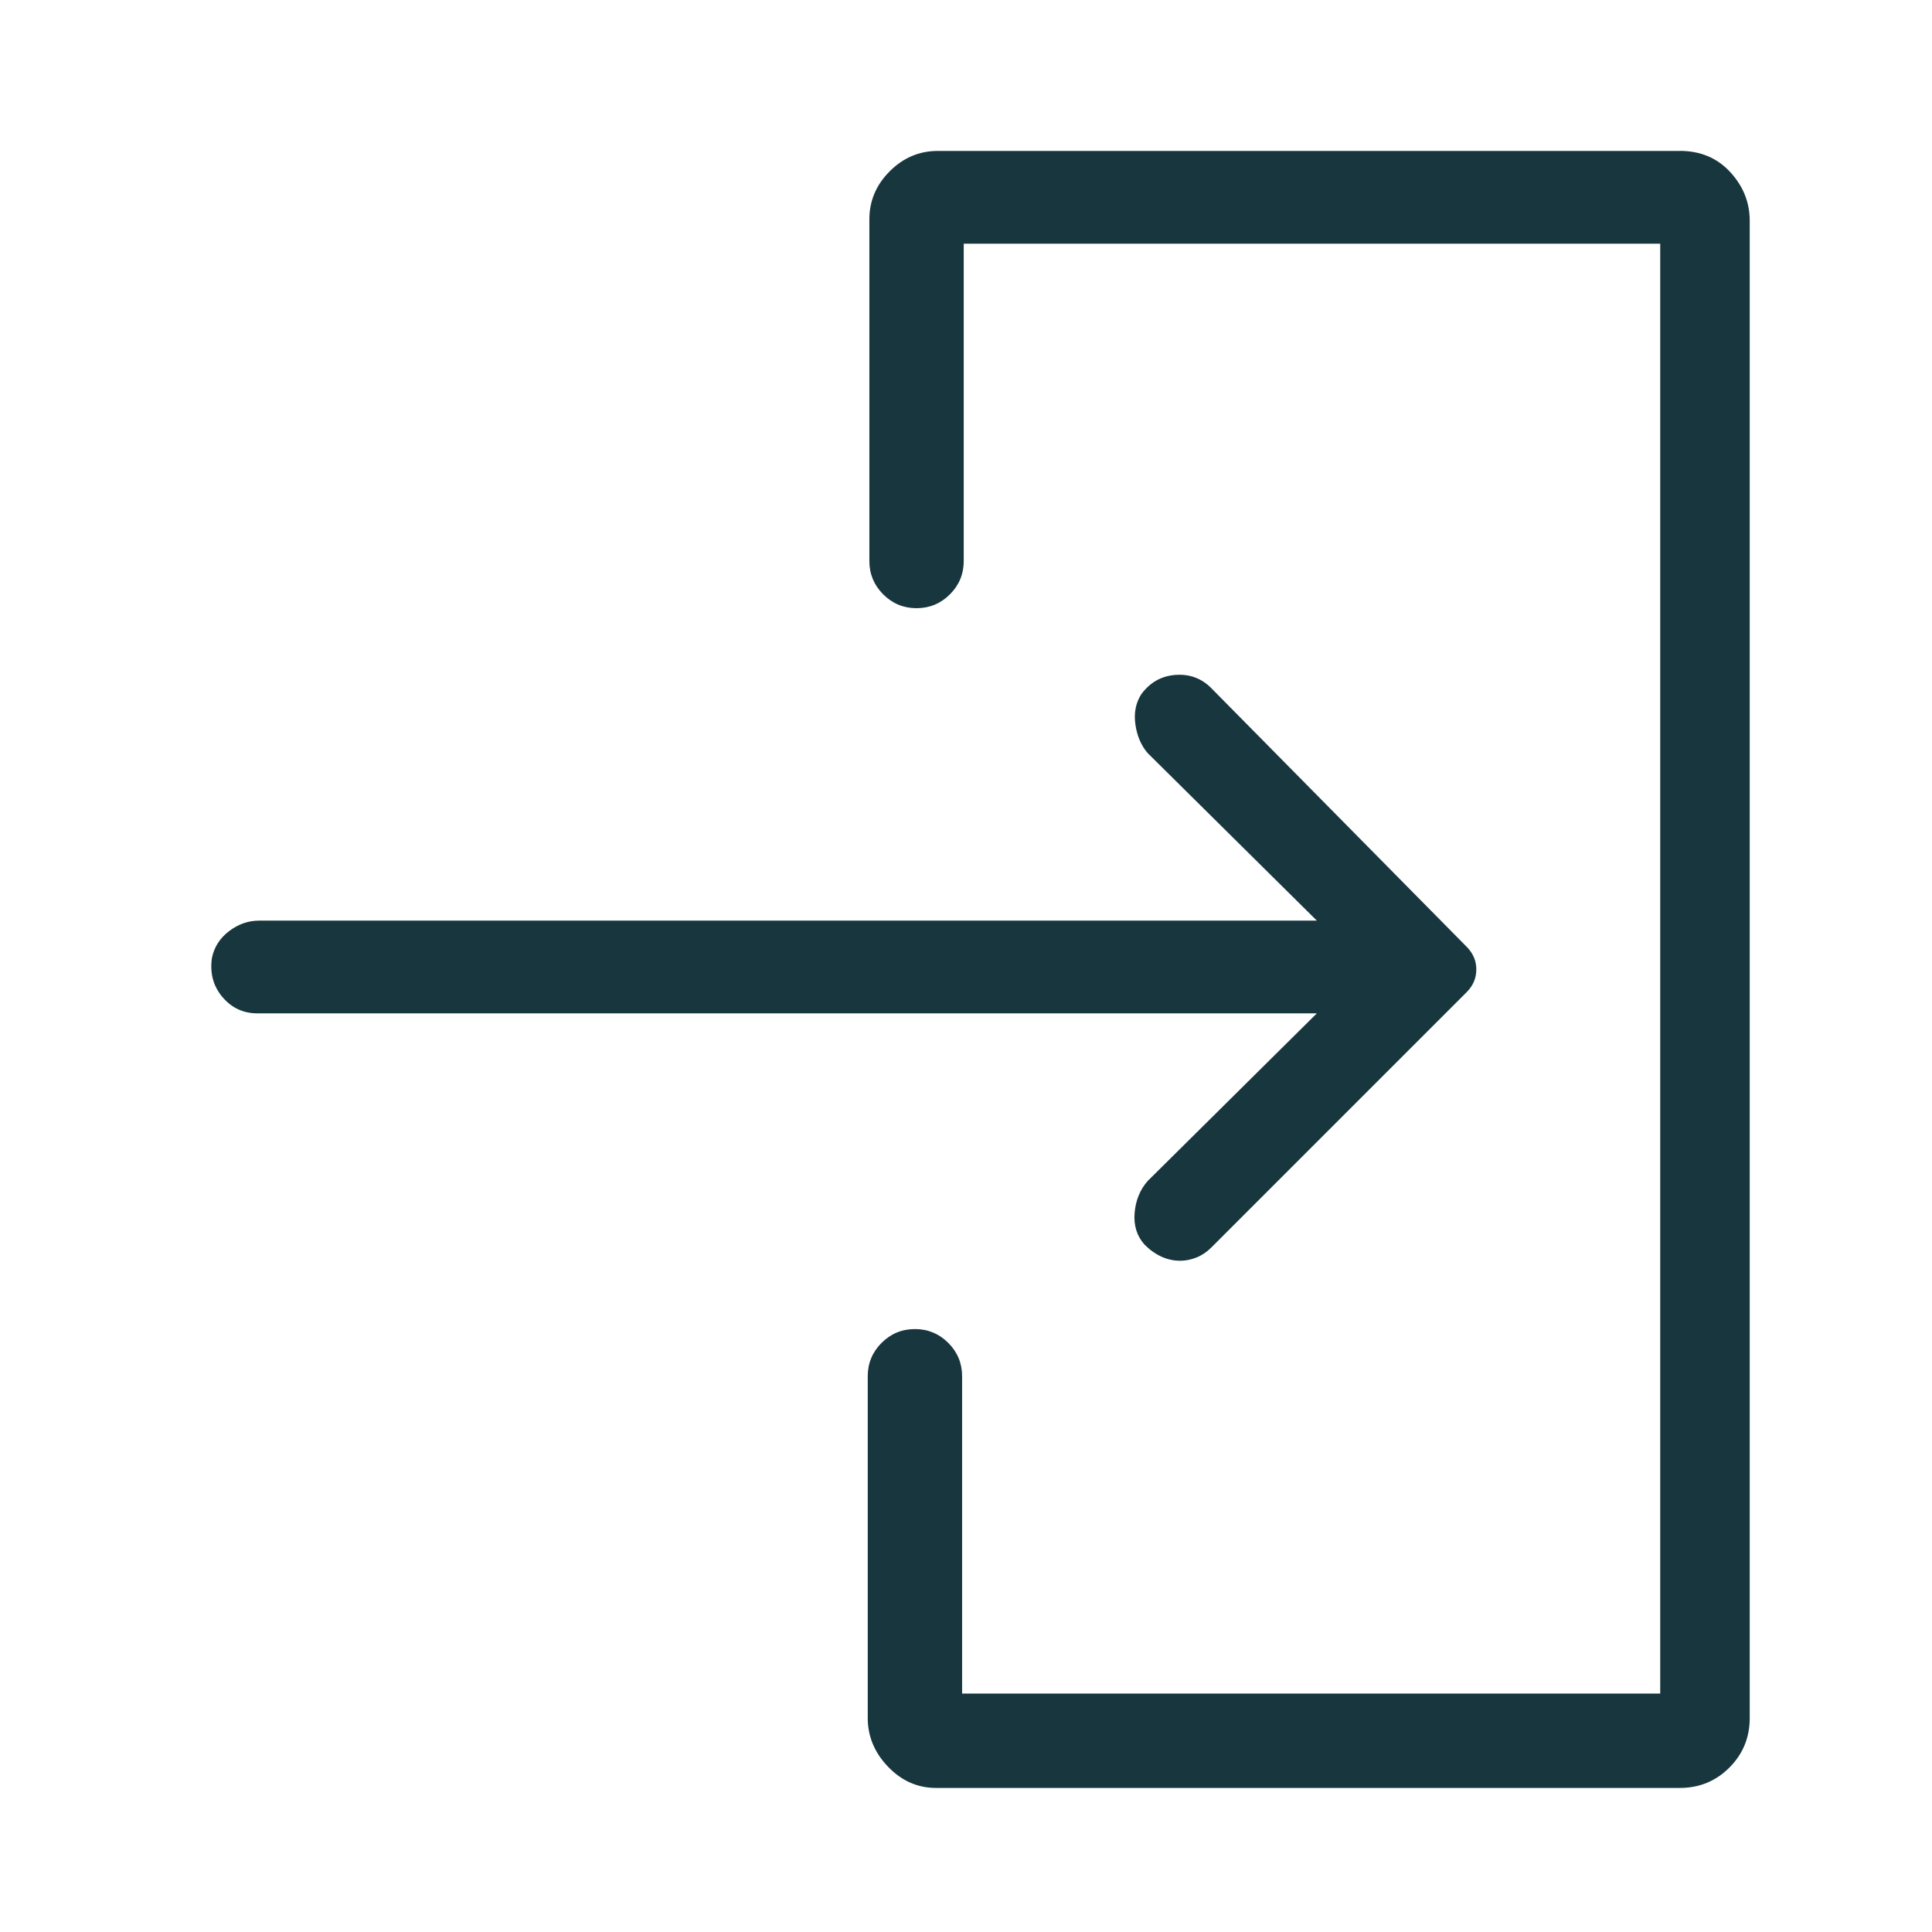
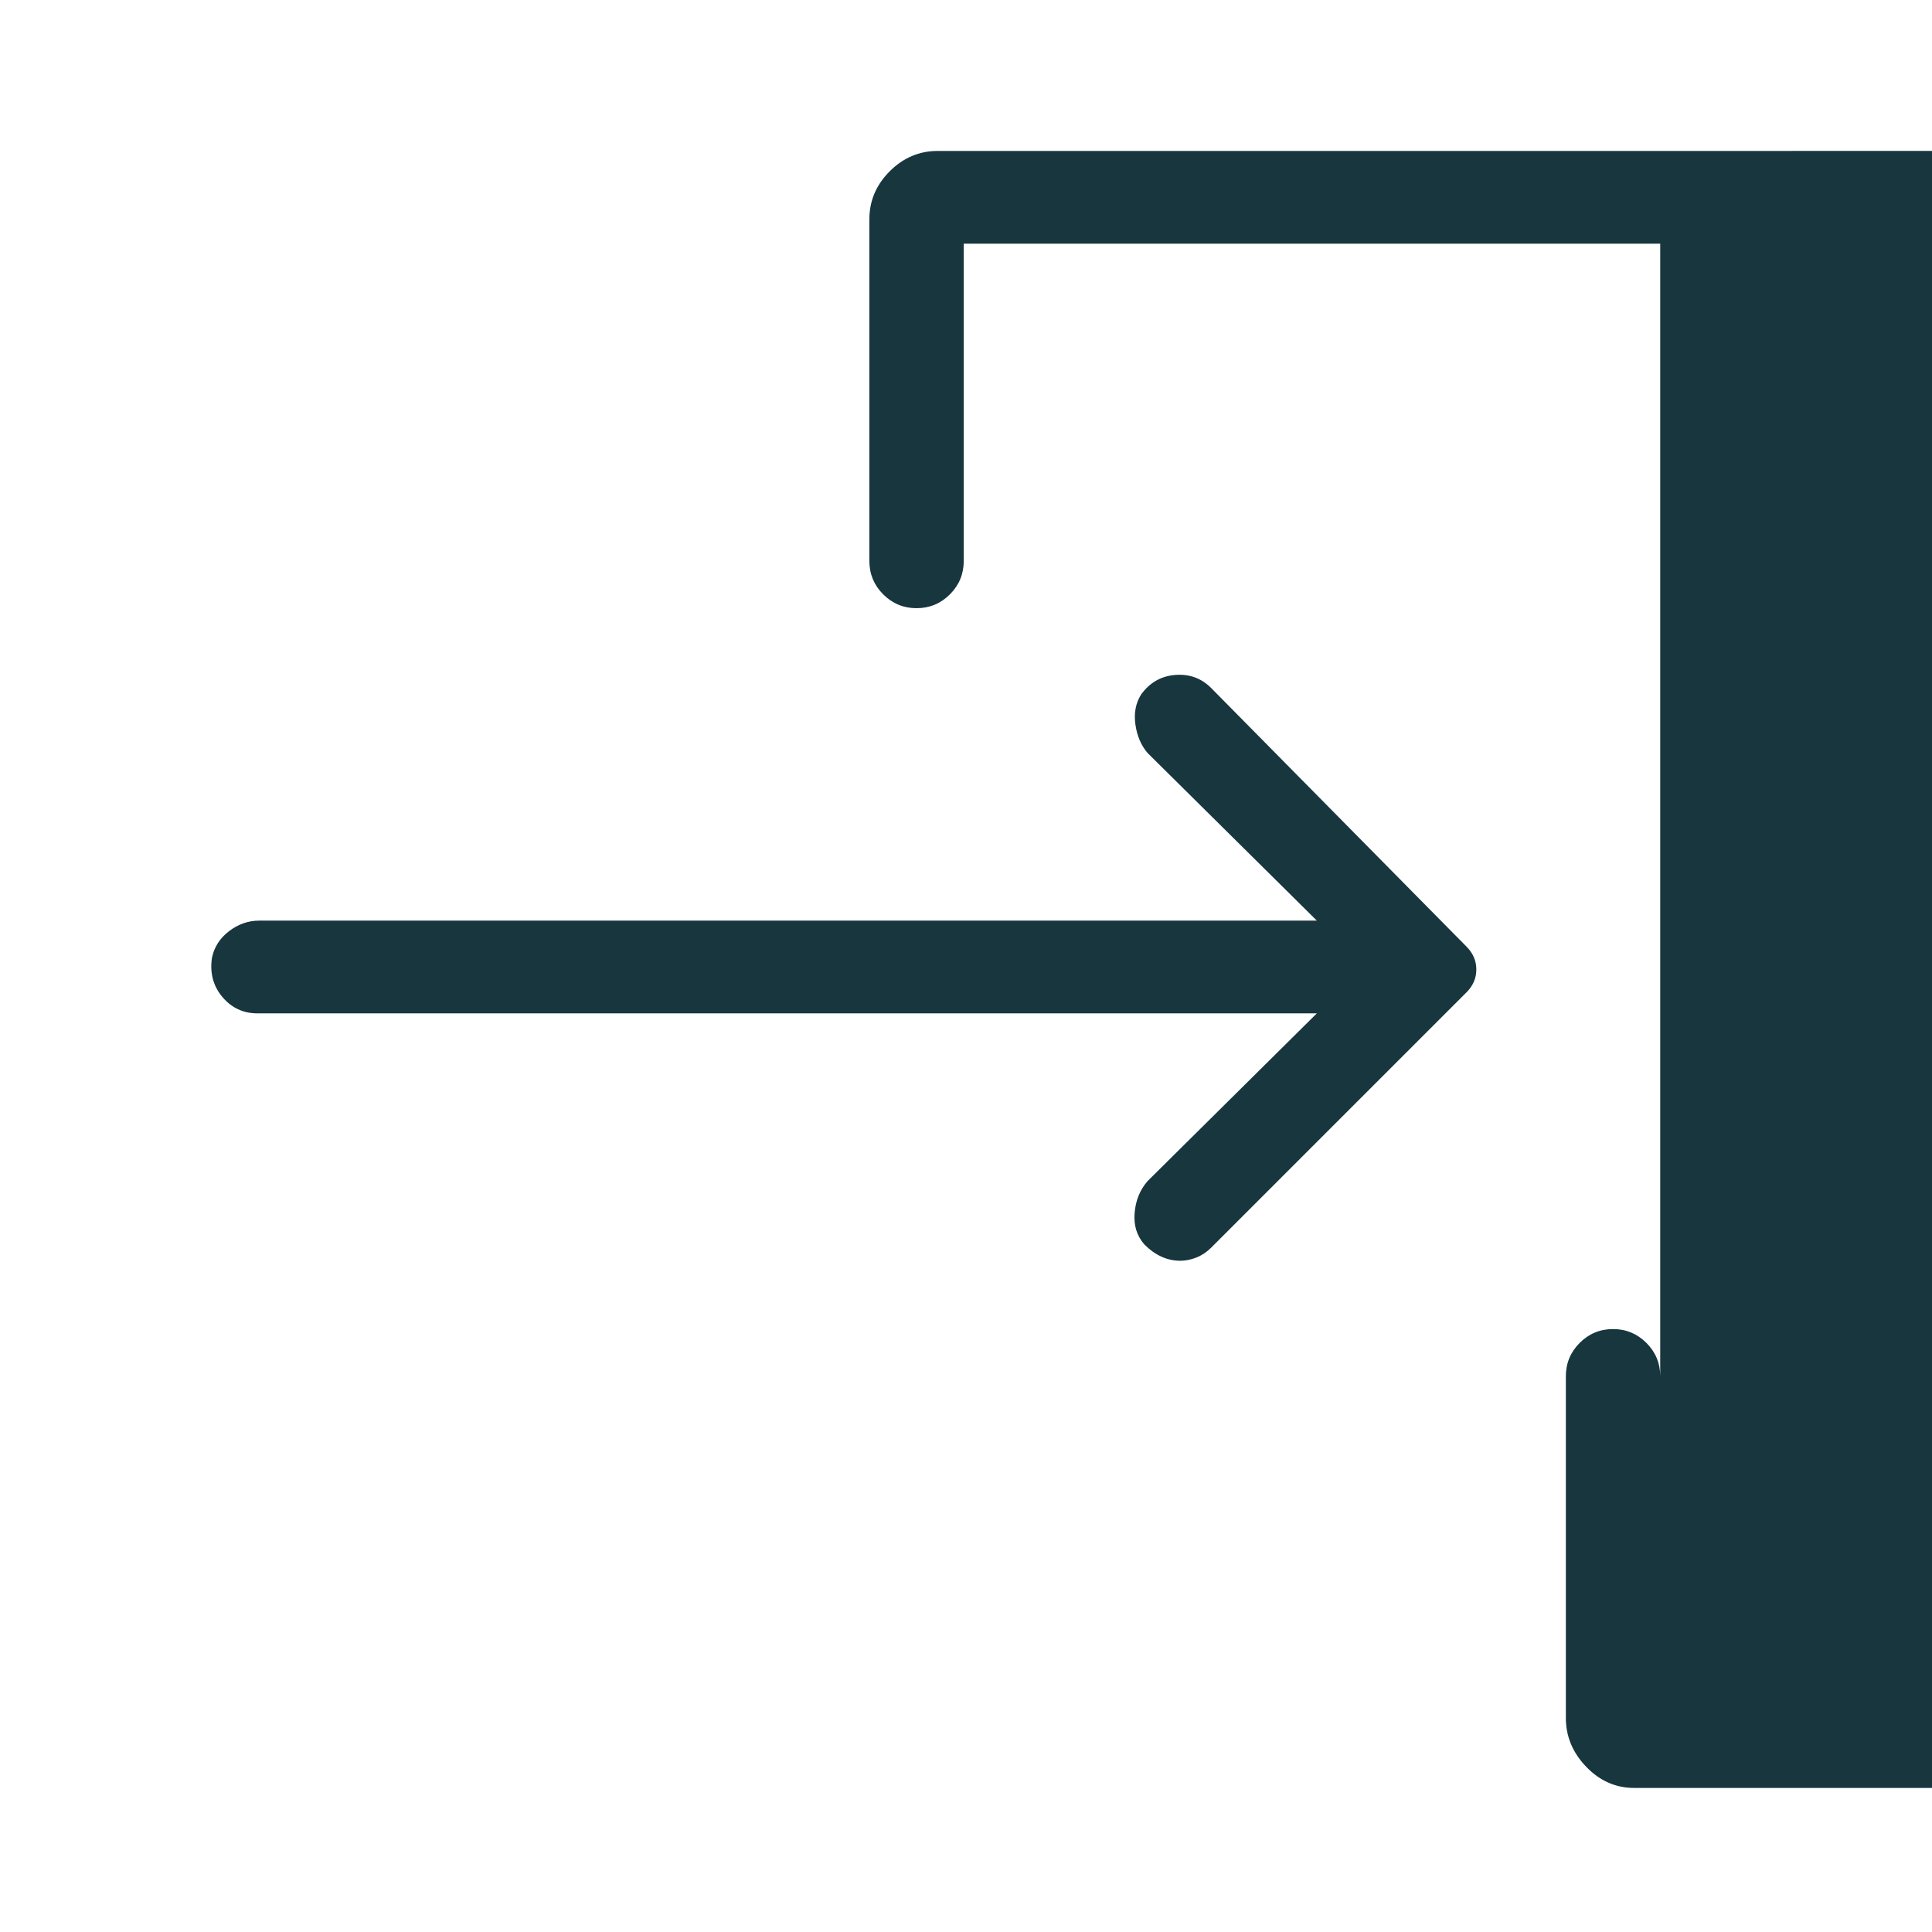
<svg xmlns="http://www.w3.org/2000/svg" height="64" viewBox="0 0 64 64" width="64">
-   <path d="m55.644 5h-24.581c-.611 0-1.141.225-1.59.674-.449.449-.674.979-.674 1.59v11.32c0 .431.153.8.458 1.105.305.305.674.458 1.105.458s.8-.153 1.105-.458c.305-.305.458-.674.458-1.105v-10.512h23.072v48.03h-23.126v-10.512c0-.431-.153-.8-.458-1.105-.305-.305-.674-.458-1.105-.458s-.8.153-1.105.458c-.305.305-.458.674-.458 1.105v11.32c0 .611.225 1.15.674 1.617.449.467.979.701 1.59.701h24.635c.647 0 1.195-.225 1.644-.674.449-.449.674-.997.674-1.644v-49.594c0-.611-.216-1.15-.647-1.617s-.988-.701-1.671-.701zm-17.627 34.123c-.252.288-.395.638-.431 1.051-.036.413.072.764.323 1.051.18.18.368.314.566.404.198.09.404.135.62.135.18 0 .359-.036.539-.108s.341-.18.485-.323l8.463-8.463c.216-.216.323-.467.323-.755 0-.288-.108-.539-.323-.755l-8.463-8.571c-.323-.323-.719-.467-1.186-.431s-.845.252-1.132.647c-.18.287-.243.62-.189.997.054.377.189.692.404.943l5.606 5.552h-35.039c-.359 0-.692.117-.997.35-.305.234-.494.53-.566.889-.072.503.045.934.35 1.294s.692.539 1.159.539h35.093z" fill="#18363E" />
+   <path d="m55.644 5h-24.581c-.611 0-1.141.225-1.59.674-.449.449-.674.979-.674 1.59v11.32c0 .431.153.8.458 1.105.305.305.674.458 1.105.458s.8-.153 1.105-.458c.305-.305.458-.674.458-1.105v-10.512h23.072v48.03v-10.512c0-.431-.153-.8-.458-1.105-.305-.305-.674-.458-1.105-.458s-.8.153-1.105.458c-.305.305-.458.674-.458 1.105v11.32c0 .611.225 1.15.674 1.617.449.467.979.701 1.59.701h24.635c.647 0 1.195-.225 1.644-.674.449-.449.674-.997.674-1.644v-49.594c0-.611-.216-1.15-.647-1.617s-.988-.701-1.671-.701zm-17.627 34.123c-.252.288-.395.638-.431 1.051-.036.413.072.764.323 1.051.18.18.368.314.566.404.198.09.404.135.62.135.18 0 .359-.036.539-.108s.341-.18.485-.323l8.463-8.463c.216-.216.323-.467.323-.755 0-.288-.108-.539-.323-.755l-8.463-8.571c-.323-.323-.719-.467-1.186-.431s-.845.252-1.132.647c-.18.287-.243.62-.189.997.054.377.189.692.404.943l5.606 5.552h-35.039c-.359 0-.692.117-.997.35-.305.234-.494.53-.566.889-.072.503.045.934.35 1.294s.692.539 1.159.539h35.093z" fill="#18363E" />
</svg>